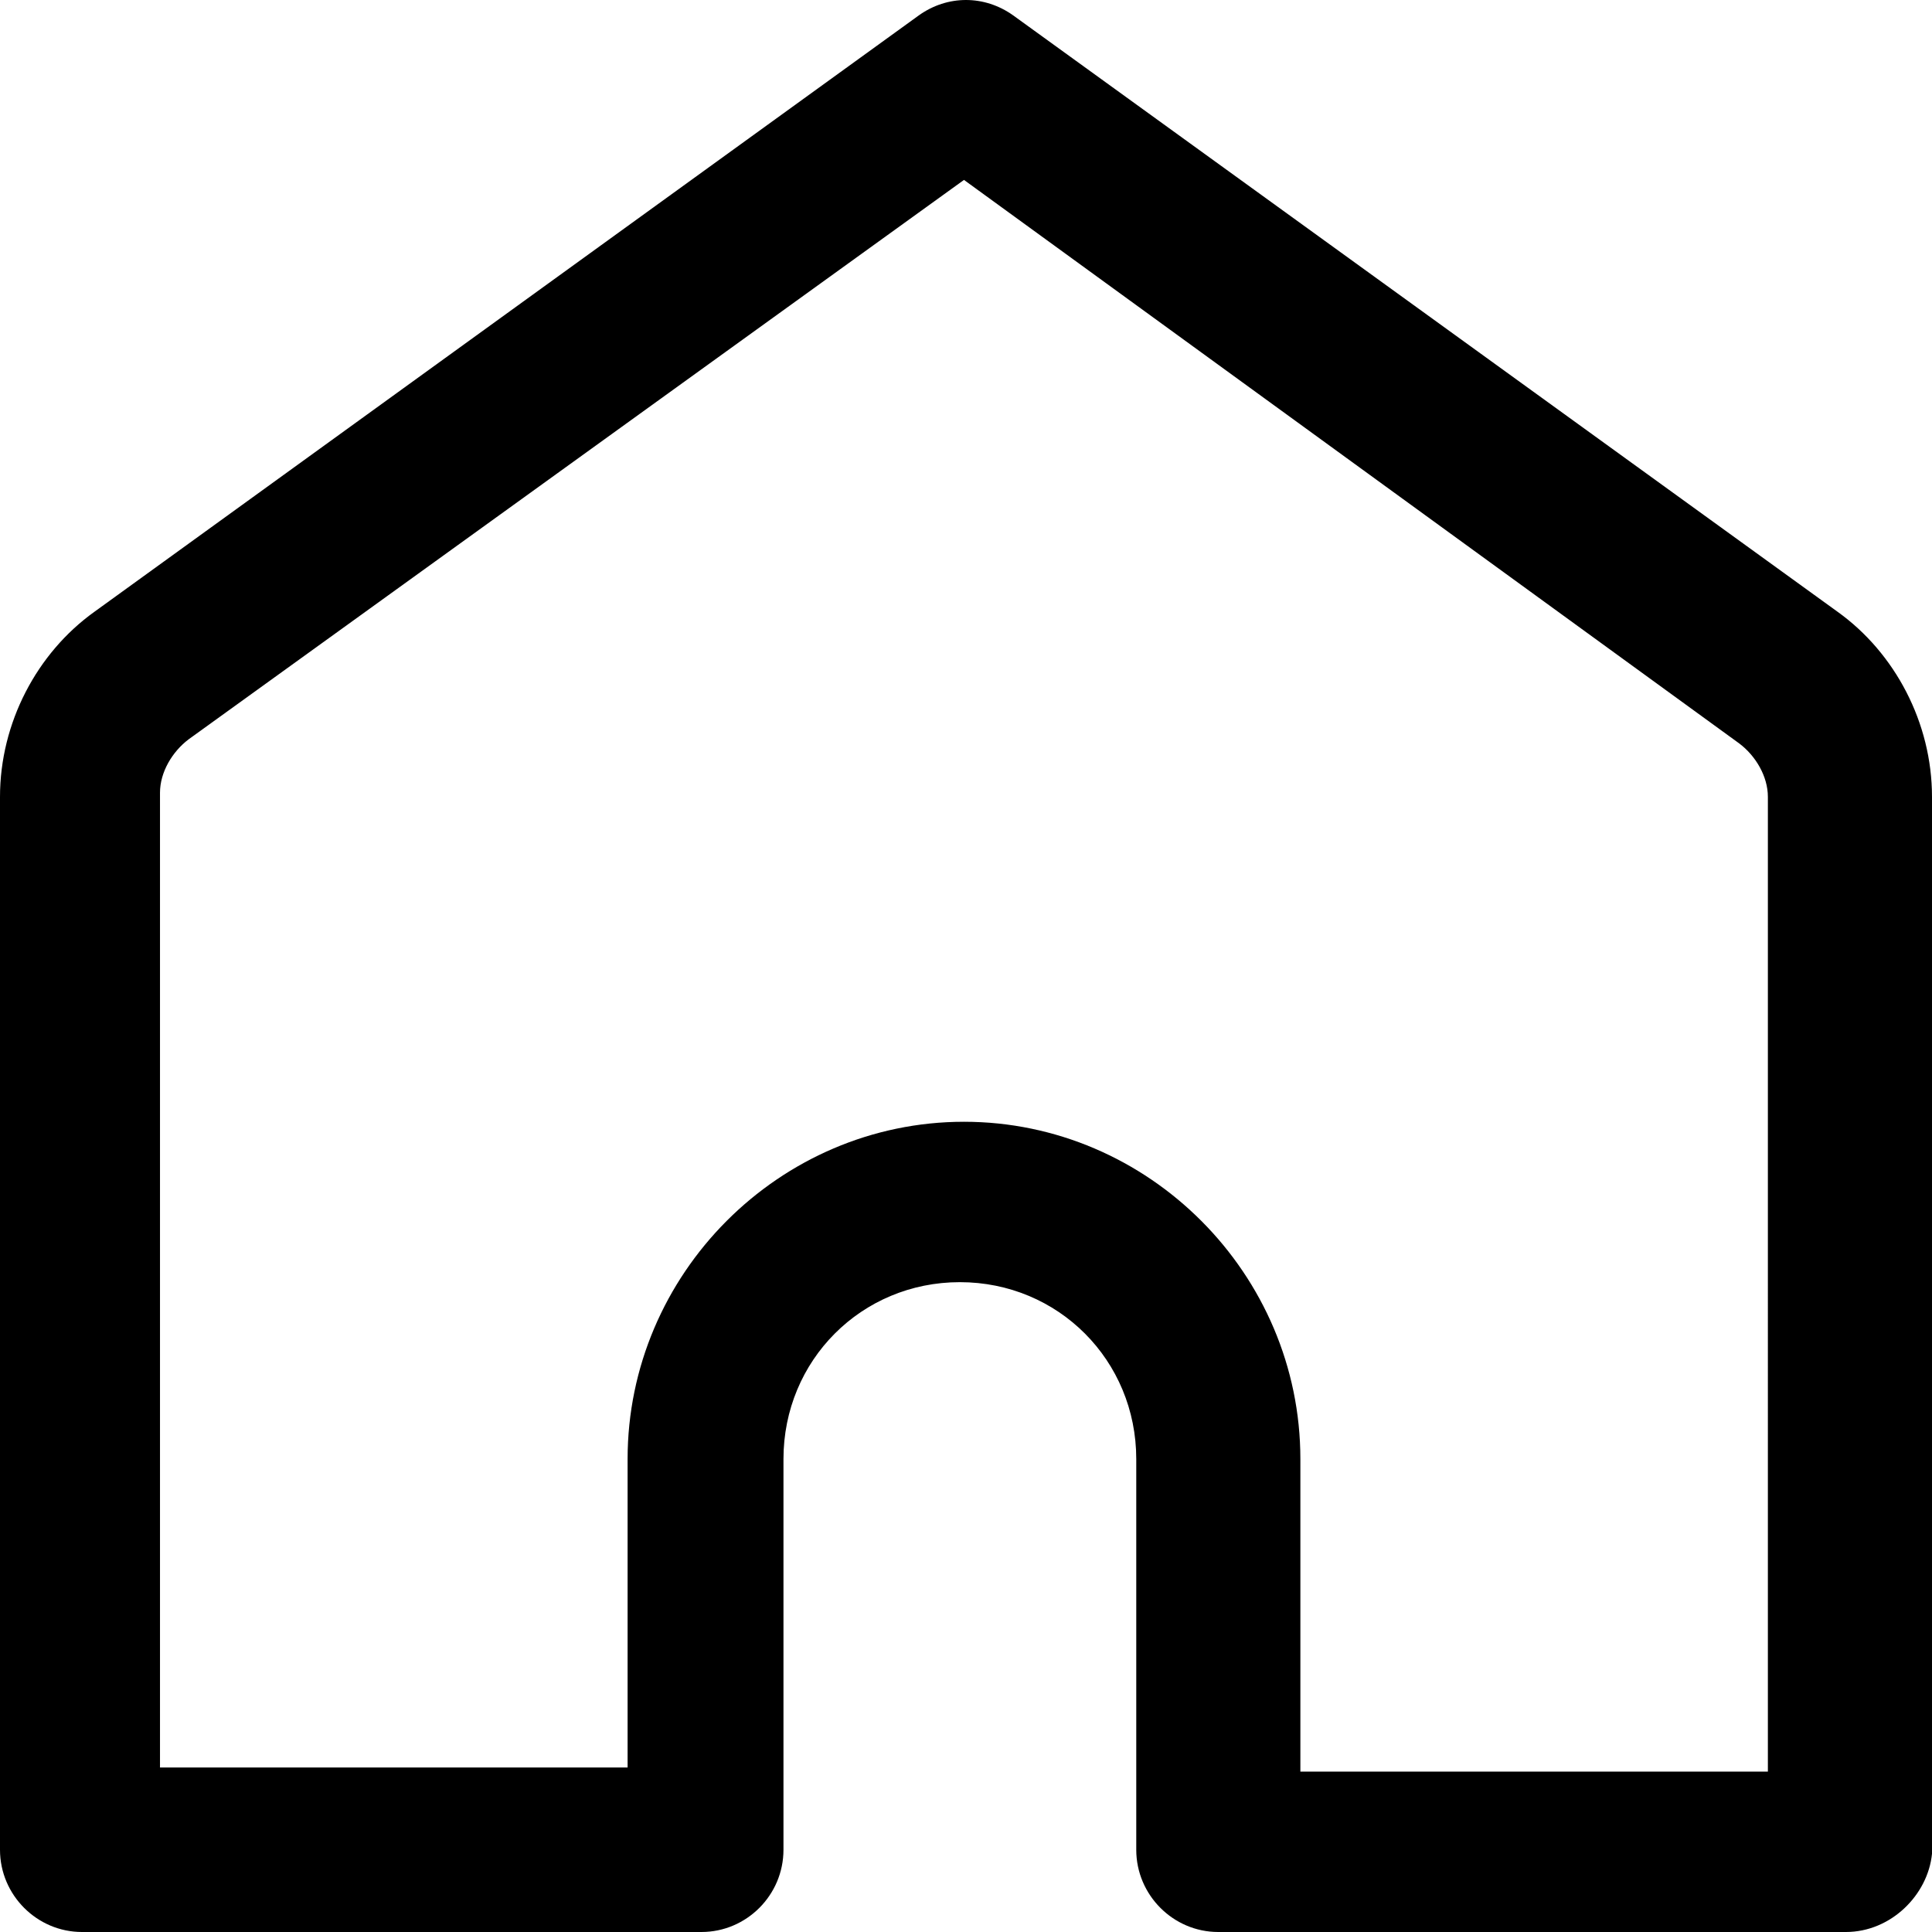
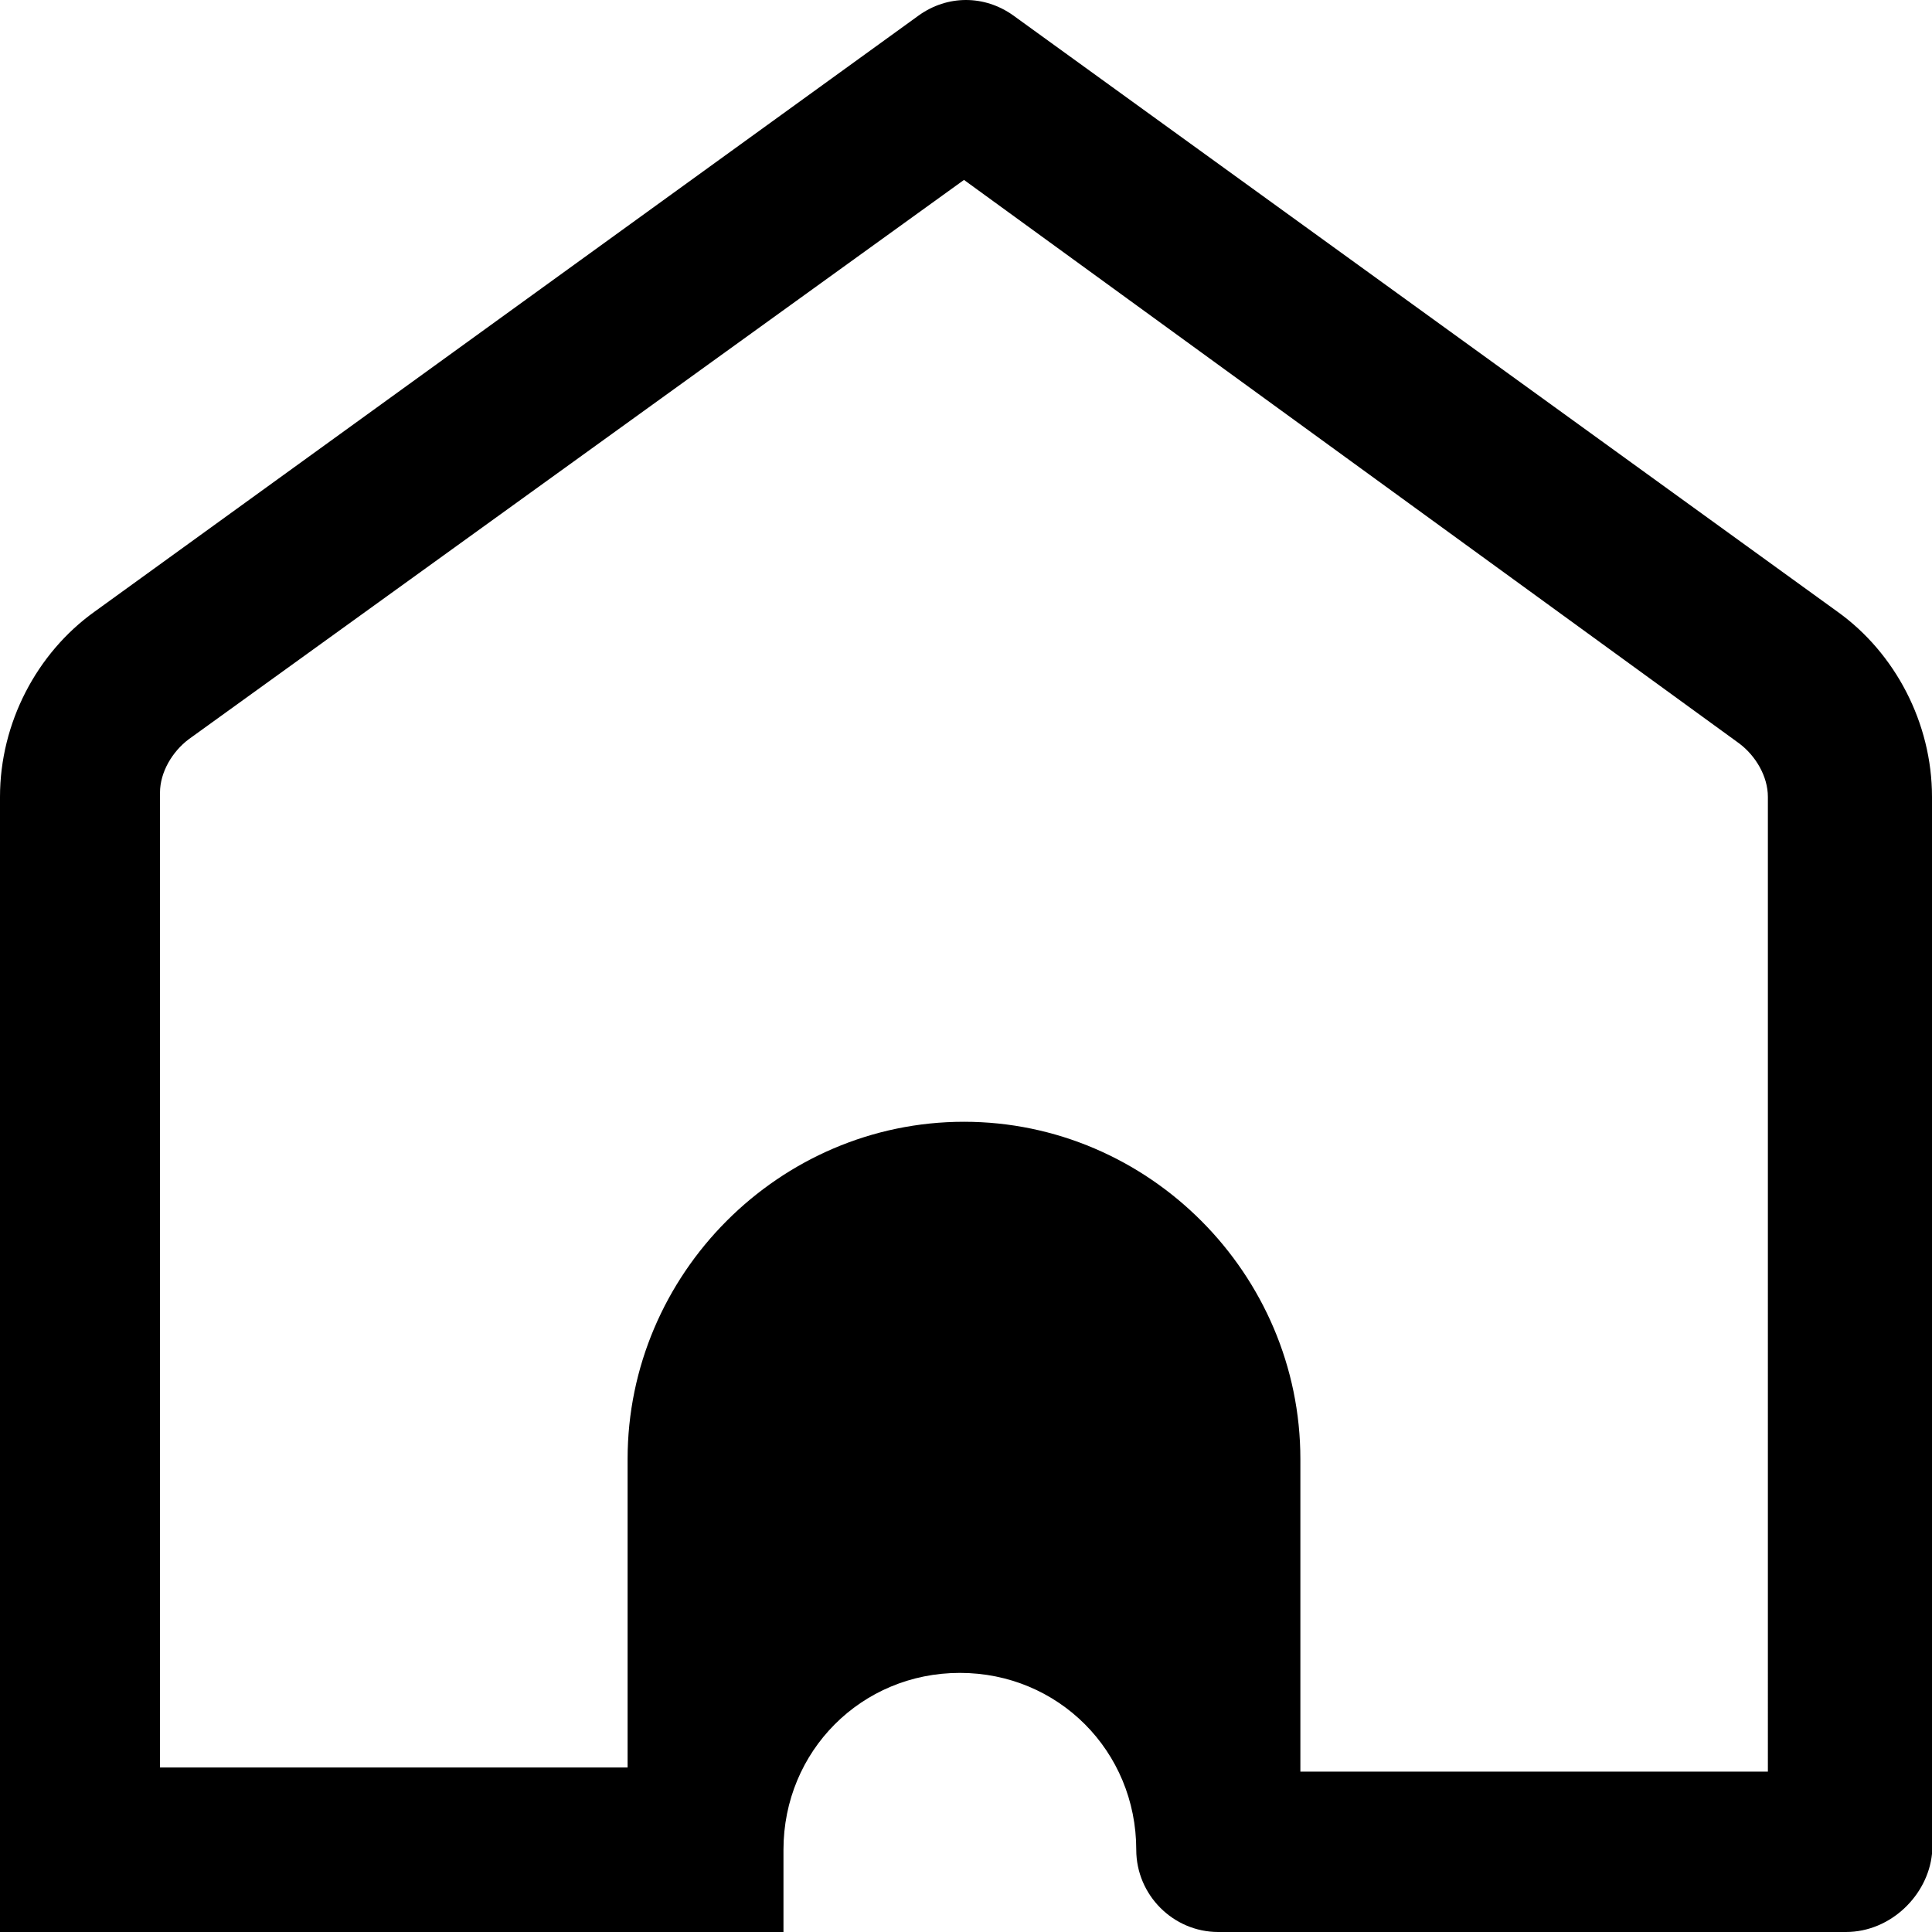
<svg xmlns="http://www.w3.org/2000/svg" xml:space="preserve" viewBox="0 0 1920 1920" width="1920" height="1920">
-   <path fill-rule="evenodd" clip-rule="evenodd" d="M1834.4 1920h-623.7c-44.8 0-81.5-36.8-81.5-81.7V1450c0-98.1-77.5-175.8-175.3-175.8-97.8 0-175.3 77.7-175.3 175.8v388.3c0 45-36.7 81.7-81.5 81.7H81.5c-44.8 0-81.5-36.8-81.5-81.7V791.9c0-73.6 36.7-143 93.8-183.9L913.1 15.3c28.5-20.4 65.2-20.4 93.8 0L1826.2 608c57.1 40.9 93.8 110.4 93.8 183.9v1050.4c-4.1 40.9-40.8 77.7-85.6 77.7zm-542.2-159.4h464.7V791.9c0-20.4-12.2-40.9-28.5-53.1L958 178.8 187.5 734.7C171.2 747 159 767.4 159 787.8v968.7h464.7V1450c0-183.9 150.8-335.2 334.3-335.2s334.3 151.2 334.3 335.2v310.6z" />
+   <path fill-rule="evenodd" clip-rule="evenodd" d="M1834.4 1920h-623.7c-44.8 0-81.5-36.8-81.5-81.7c0-98.1-77.5-175.8-175.3-175.8-97.8 0-175.3 77.7-175.3 175.8v388.3c0 45-36.7 81.7-81.5 81.7H81.5c-44.8 0-81.5-36.8-81.5-81.7V791.9c0-73.6 36.7-143 93.8-183.9L913.1 15.3c28.5-20.4 65.2-20.4 93.8 0L1826.2 608c57.1 40.9 93.8 110.4 93.8 183.9v1050.4c-4.1 40.9-40.8 77.7-85.6 77.7zm-542.2-159.4h464.7V791.9c0-20.4-12.2-40.9-28.5-53.1L958 178.8 187.5 734.7C171.2 747 159 767.4 159 787.8v968.7h464.7V1450c0-183.9 150.8-335.2 334.3-335.2s334.3 151.2 334.3 335.2v310.6z" />
</svg>